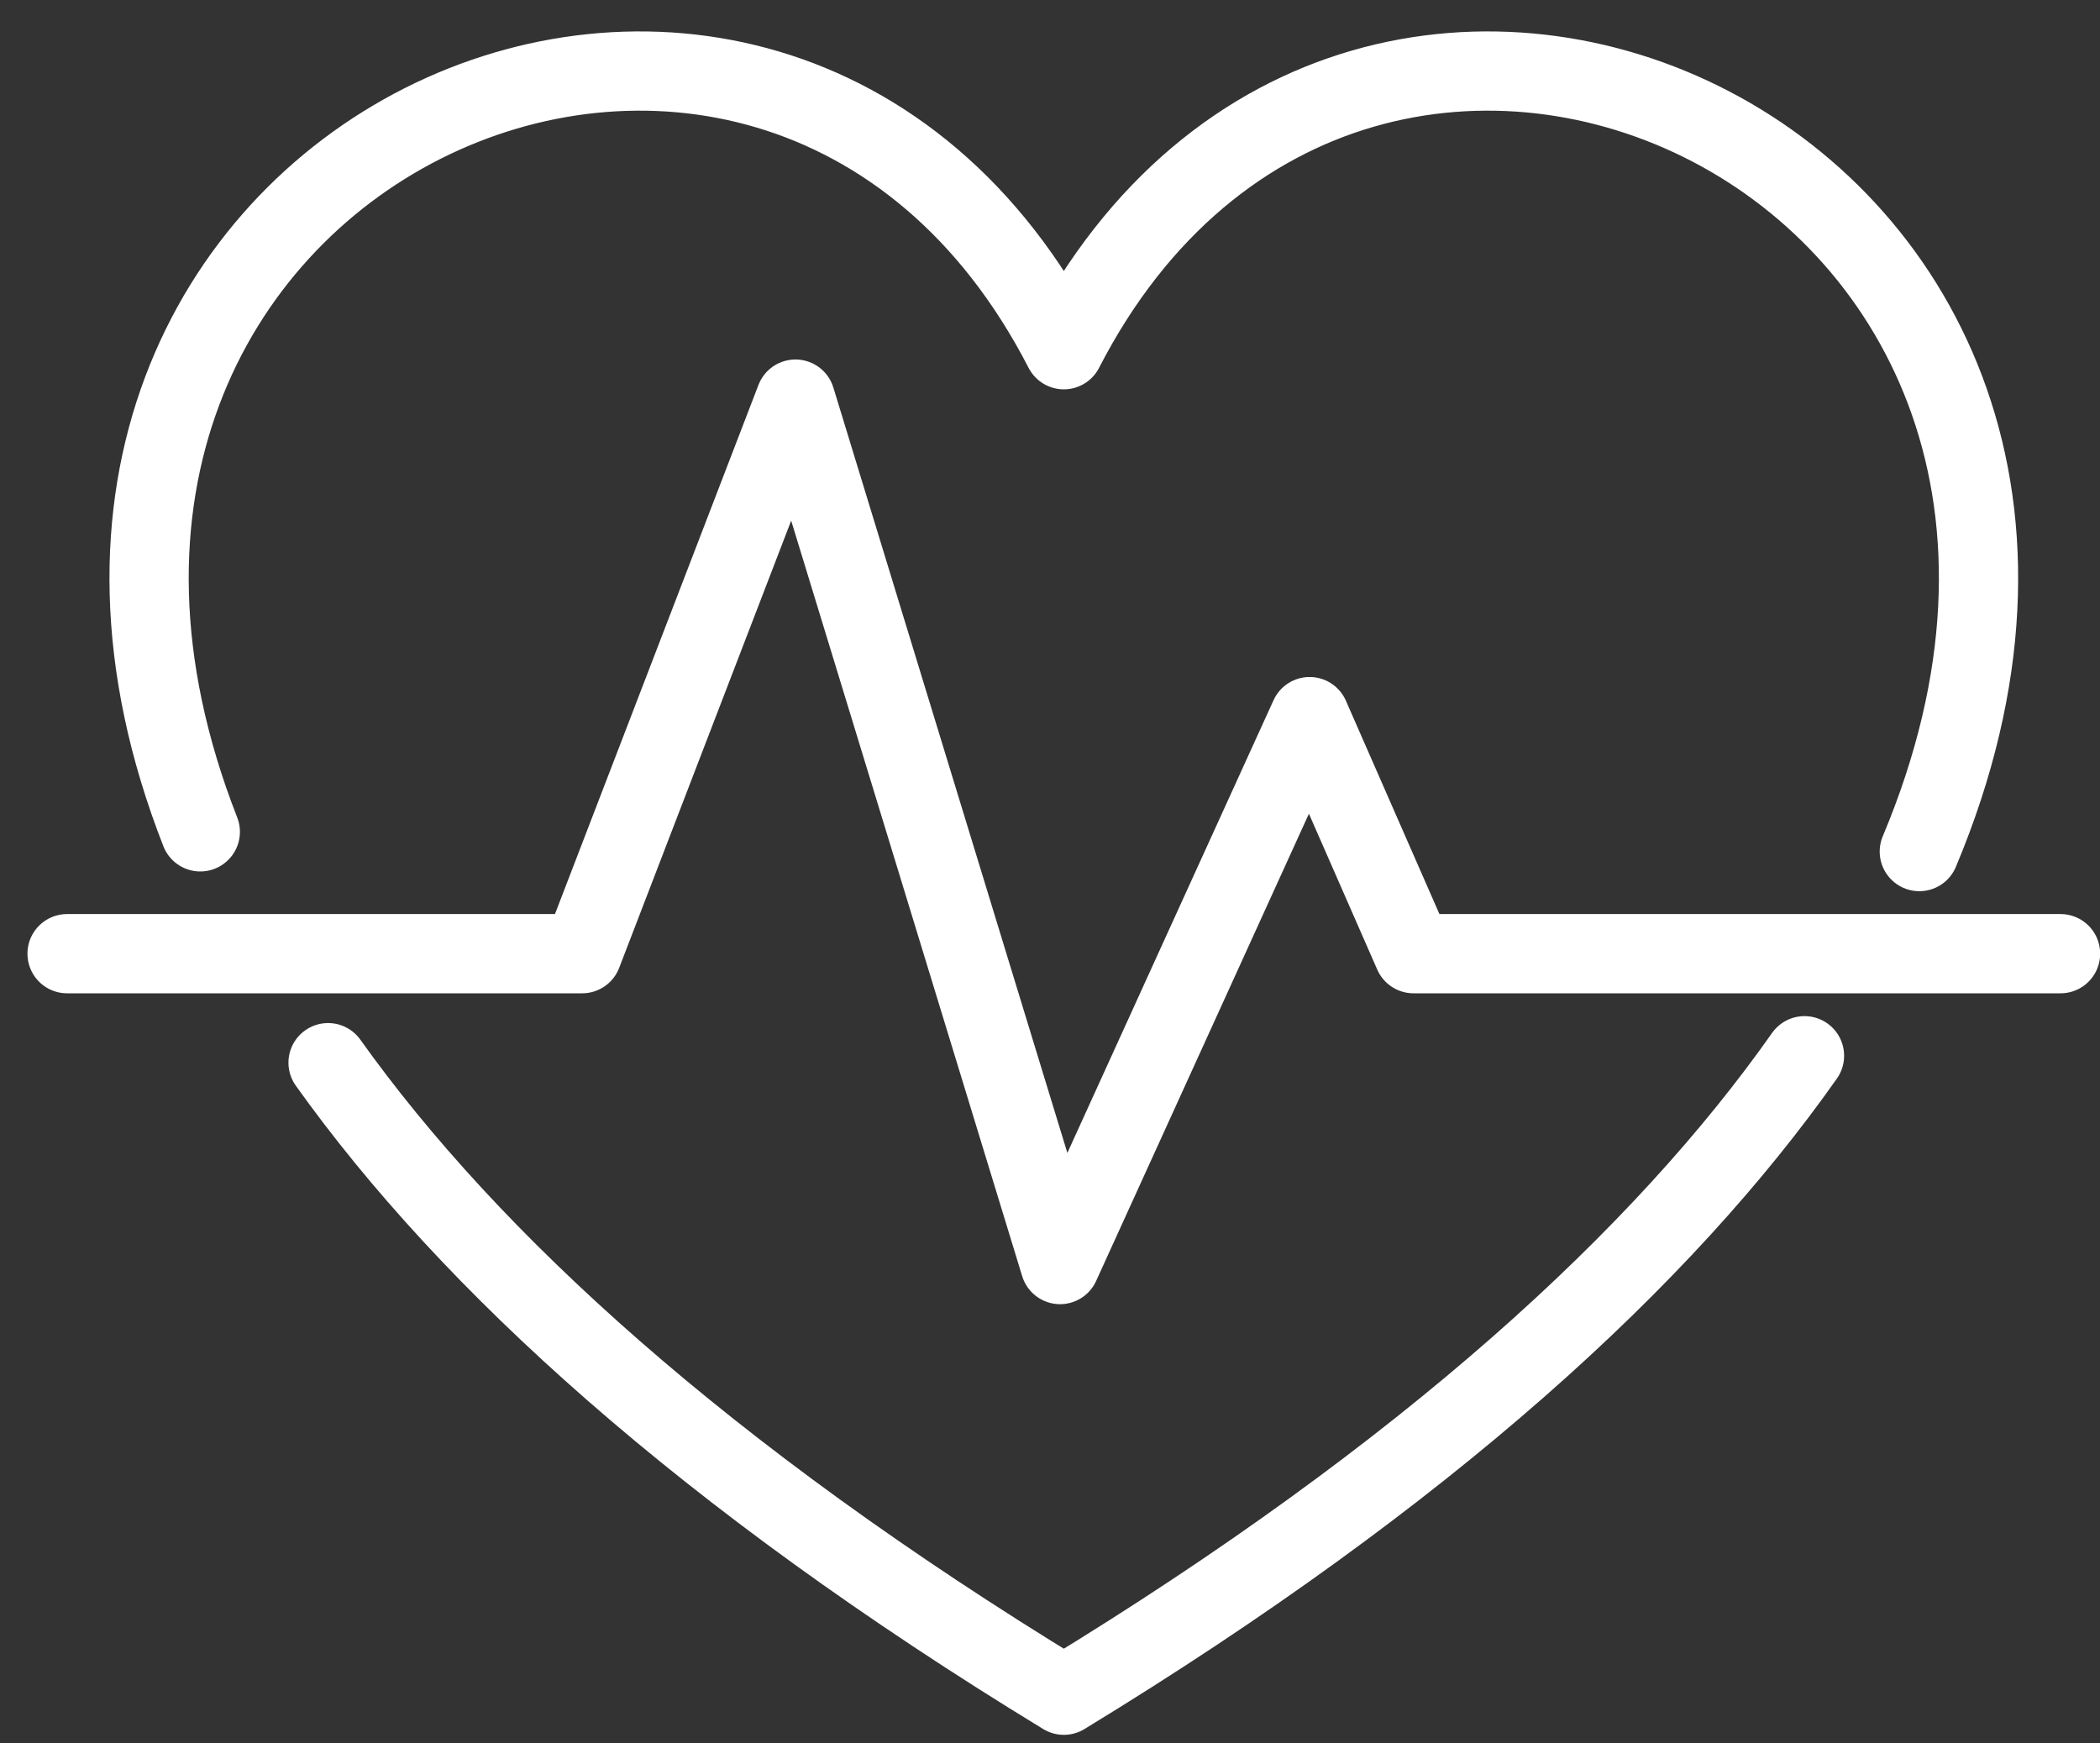
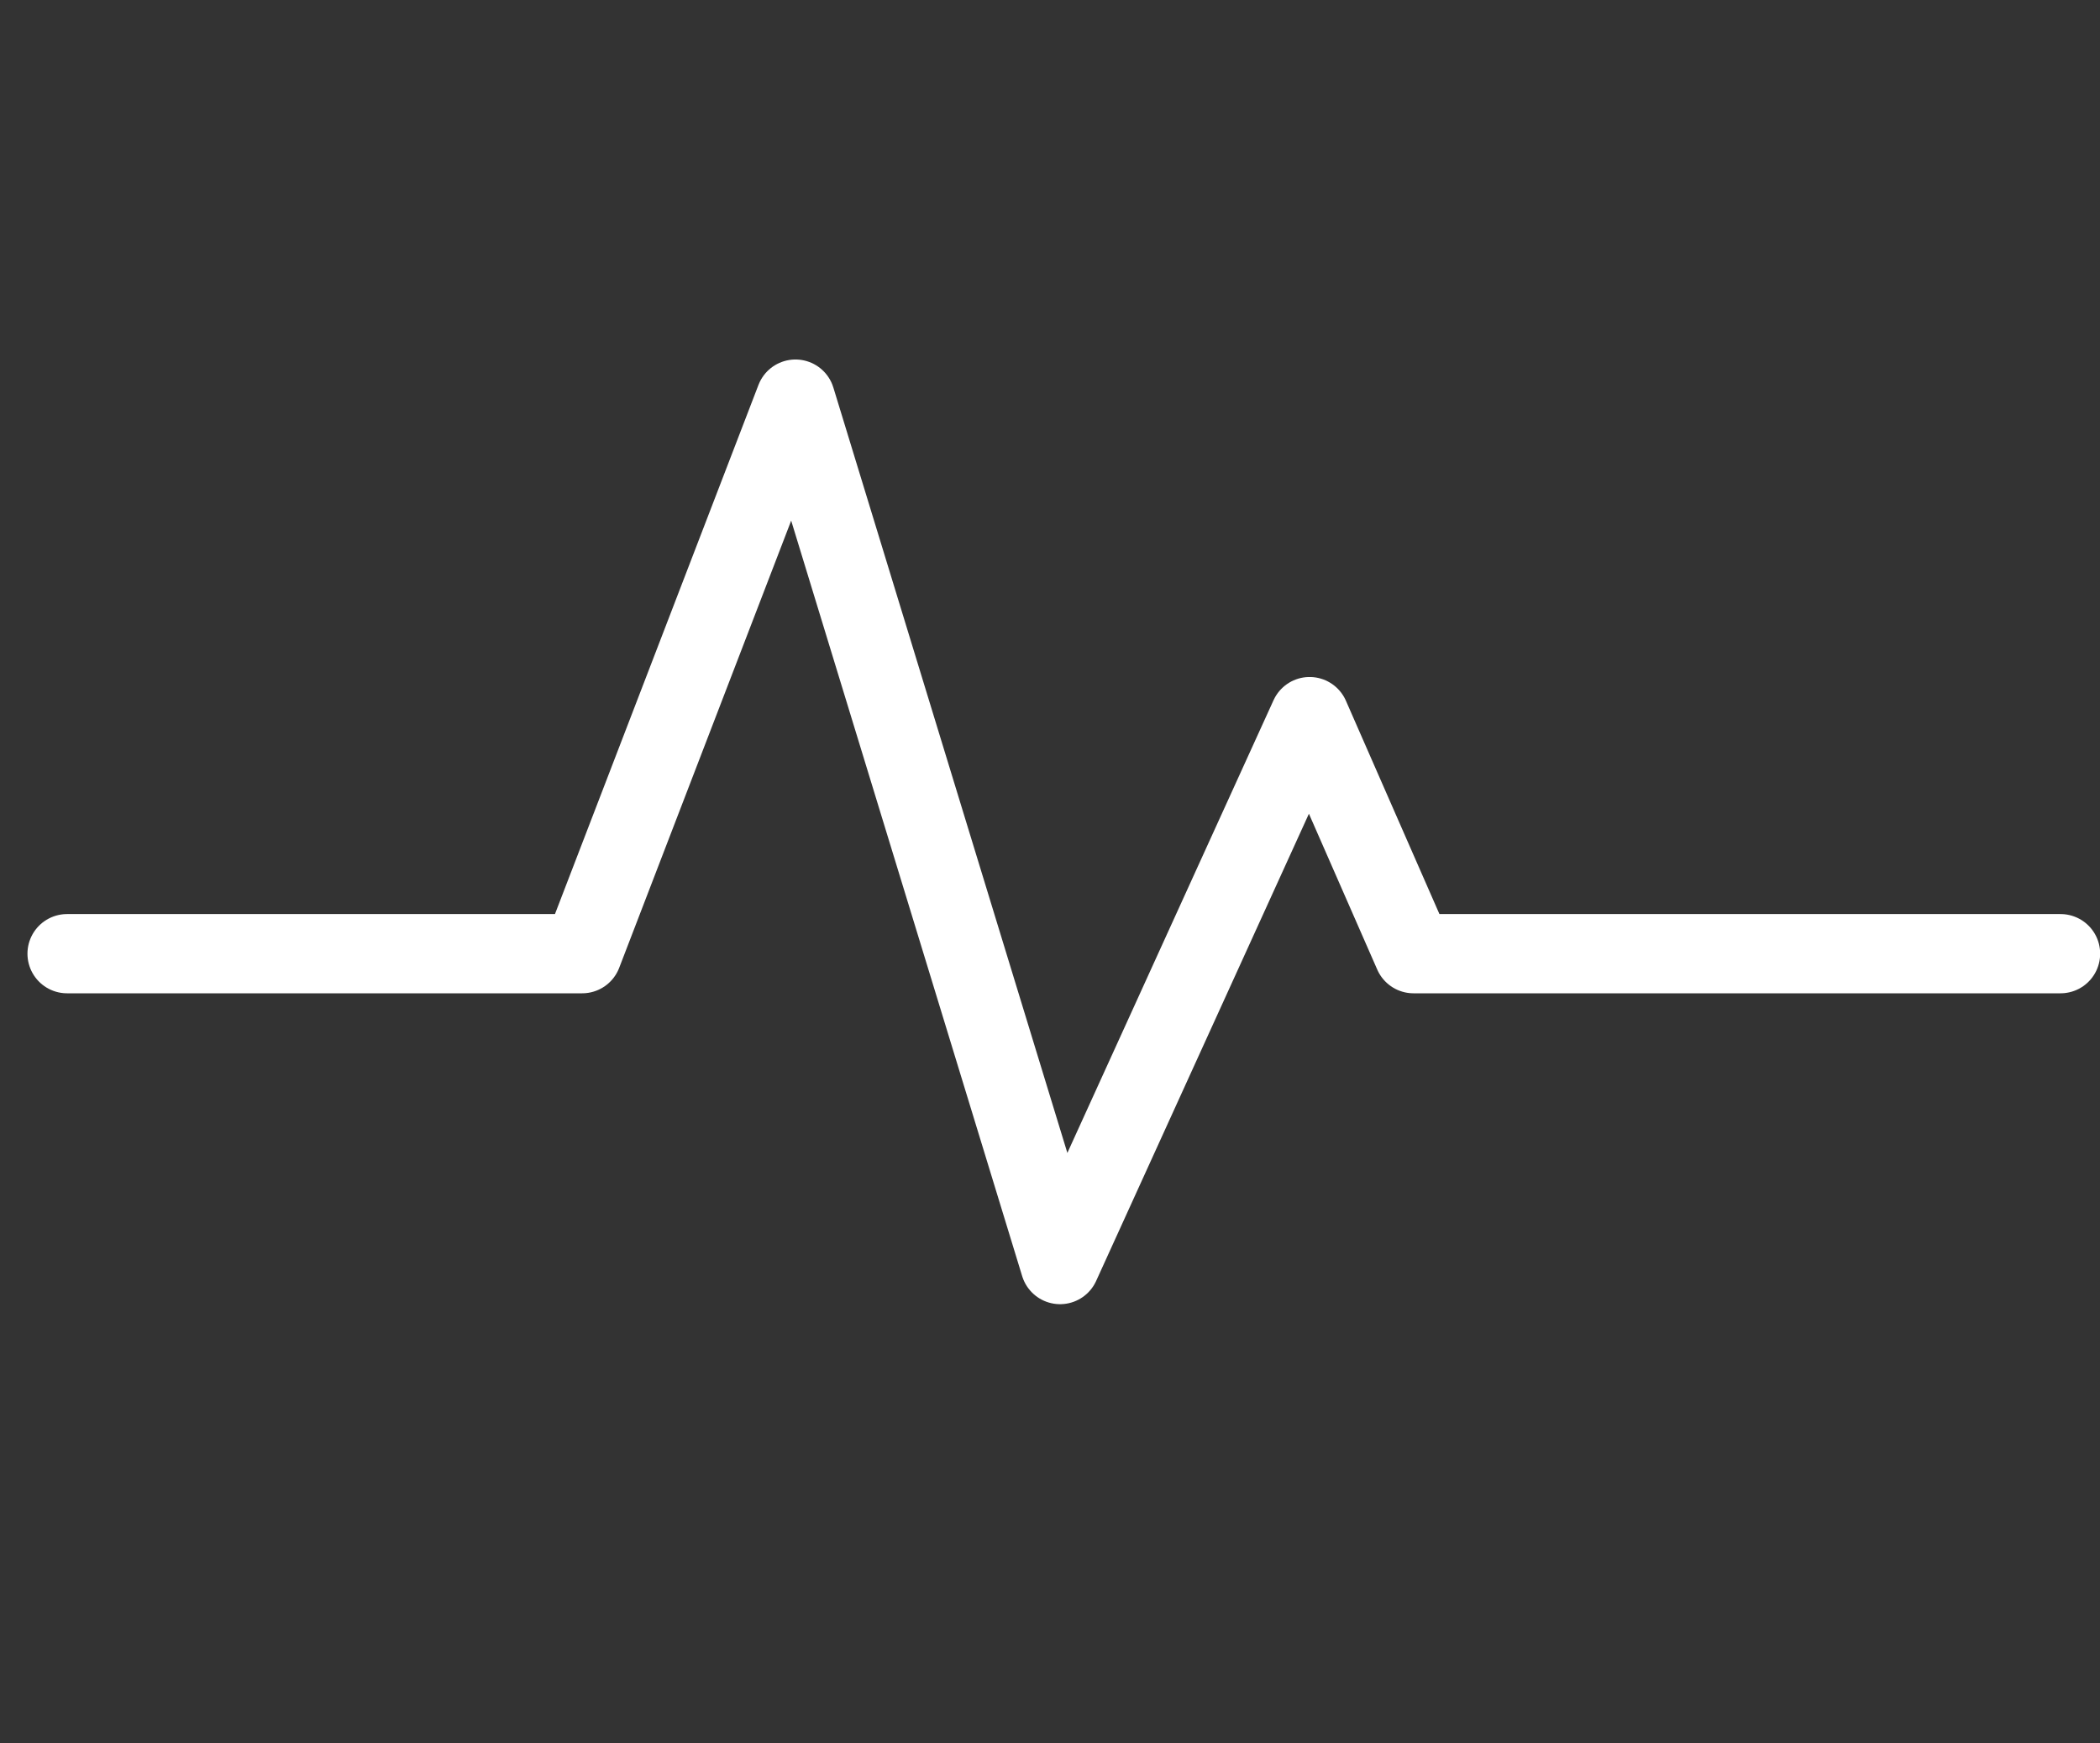
<svg xmlns="http://www.w3.org/2000/svg" width="53" height="44" viewBox="0 0 53 44" fill="none">
  <rect x="0" y="0" width="53" height="44" fill="#333333" stroke="none" />
-   <path d="M48.44 21.492C55.739 4.103 34.319 -5.69 26.849 8.826C19.45 -5.551 -1.633 3.918 5.055 20.994" stroke="white" stroke-width="2" stroke-linecap="round" stroke-linejoin="round" />
-   <path d="M8.28 26.82C11.848 31.822 17.767 37.249 26.849 42.784C36.038 37.185 41.988 31.696 45.542 26.645" stroke="white" stroke-width="2" stroke-linecap="round" stroke-linejoin="round" />
  <path d="M1.693 24.069H14.693L20.076 10.073L26.754 31.915L33.052 18.086L35.675 24.069H52.004" stroke="white" stroke-width="2" stroke-linecap="round" stroke-linejoin="round" />
</svg>